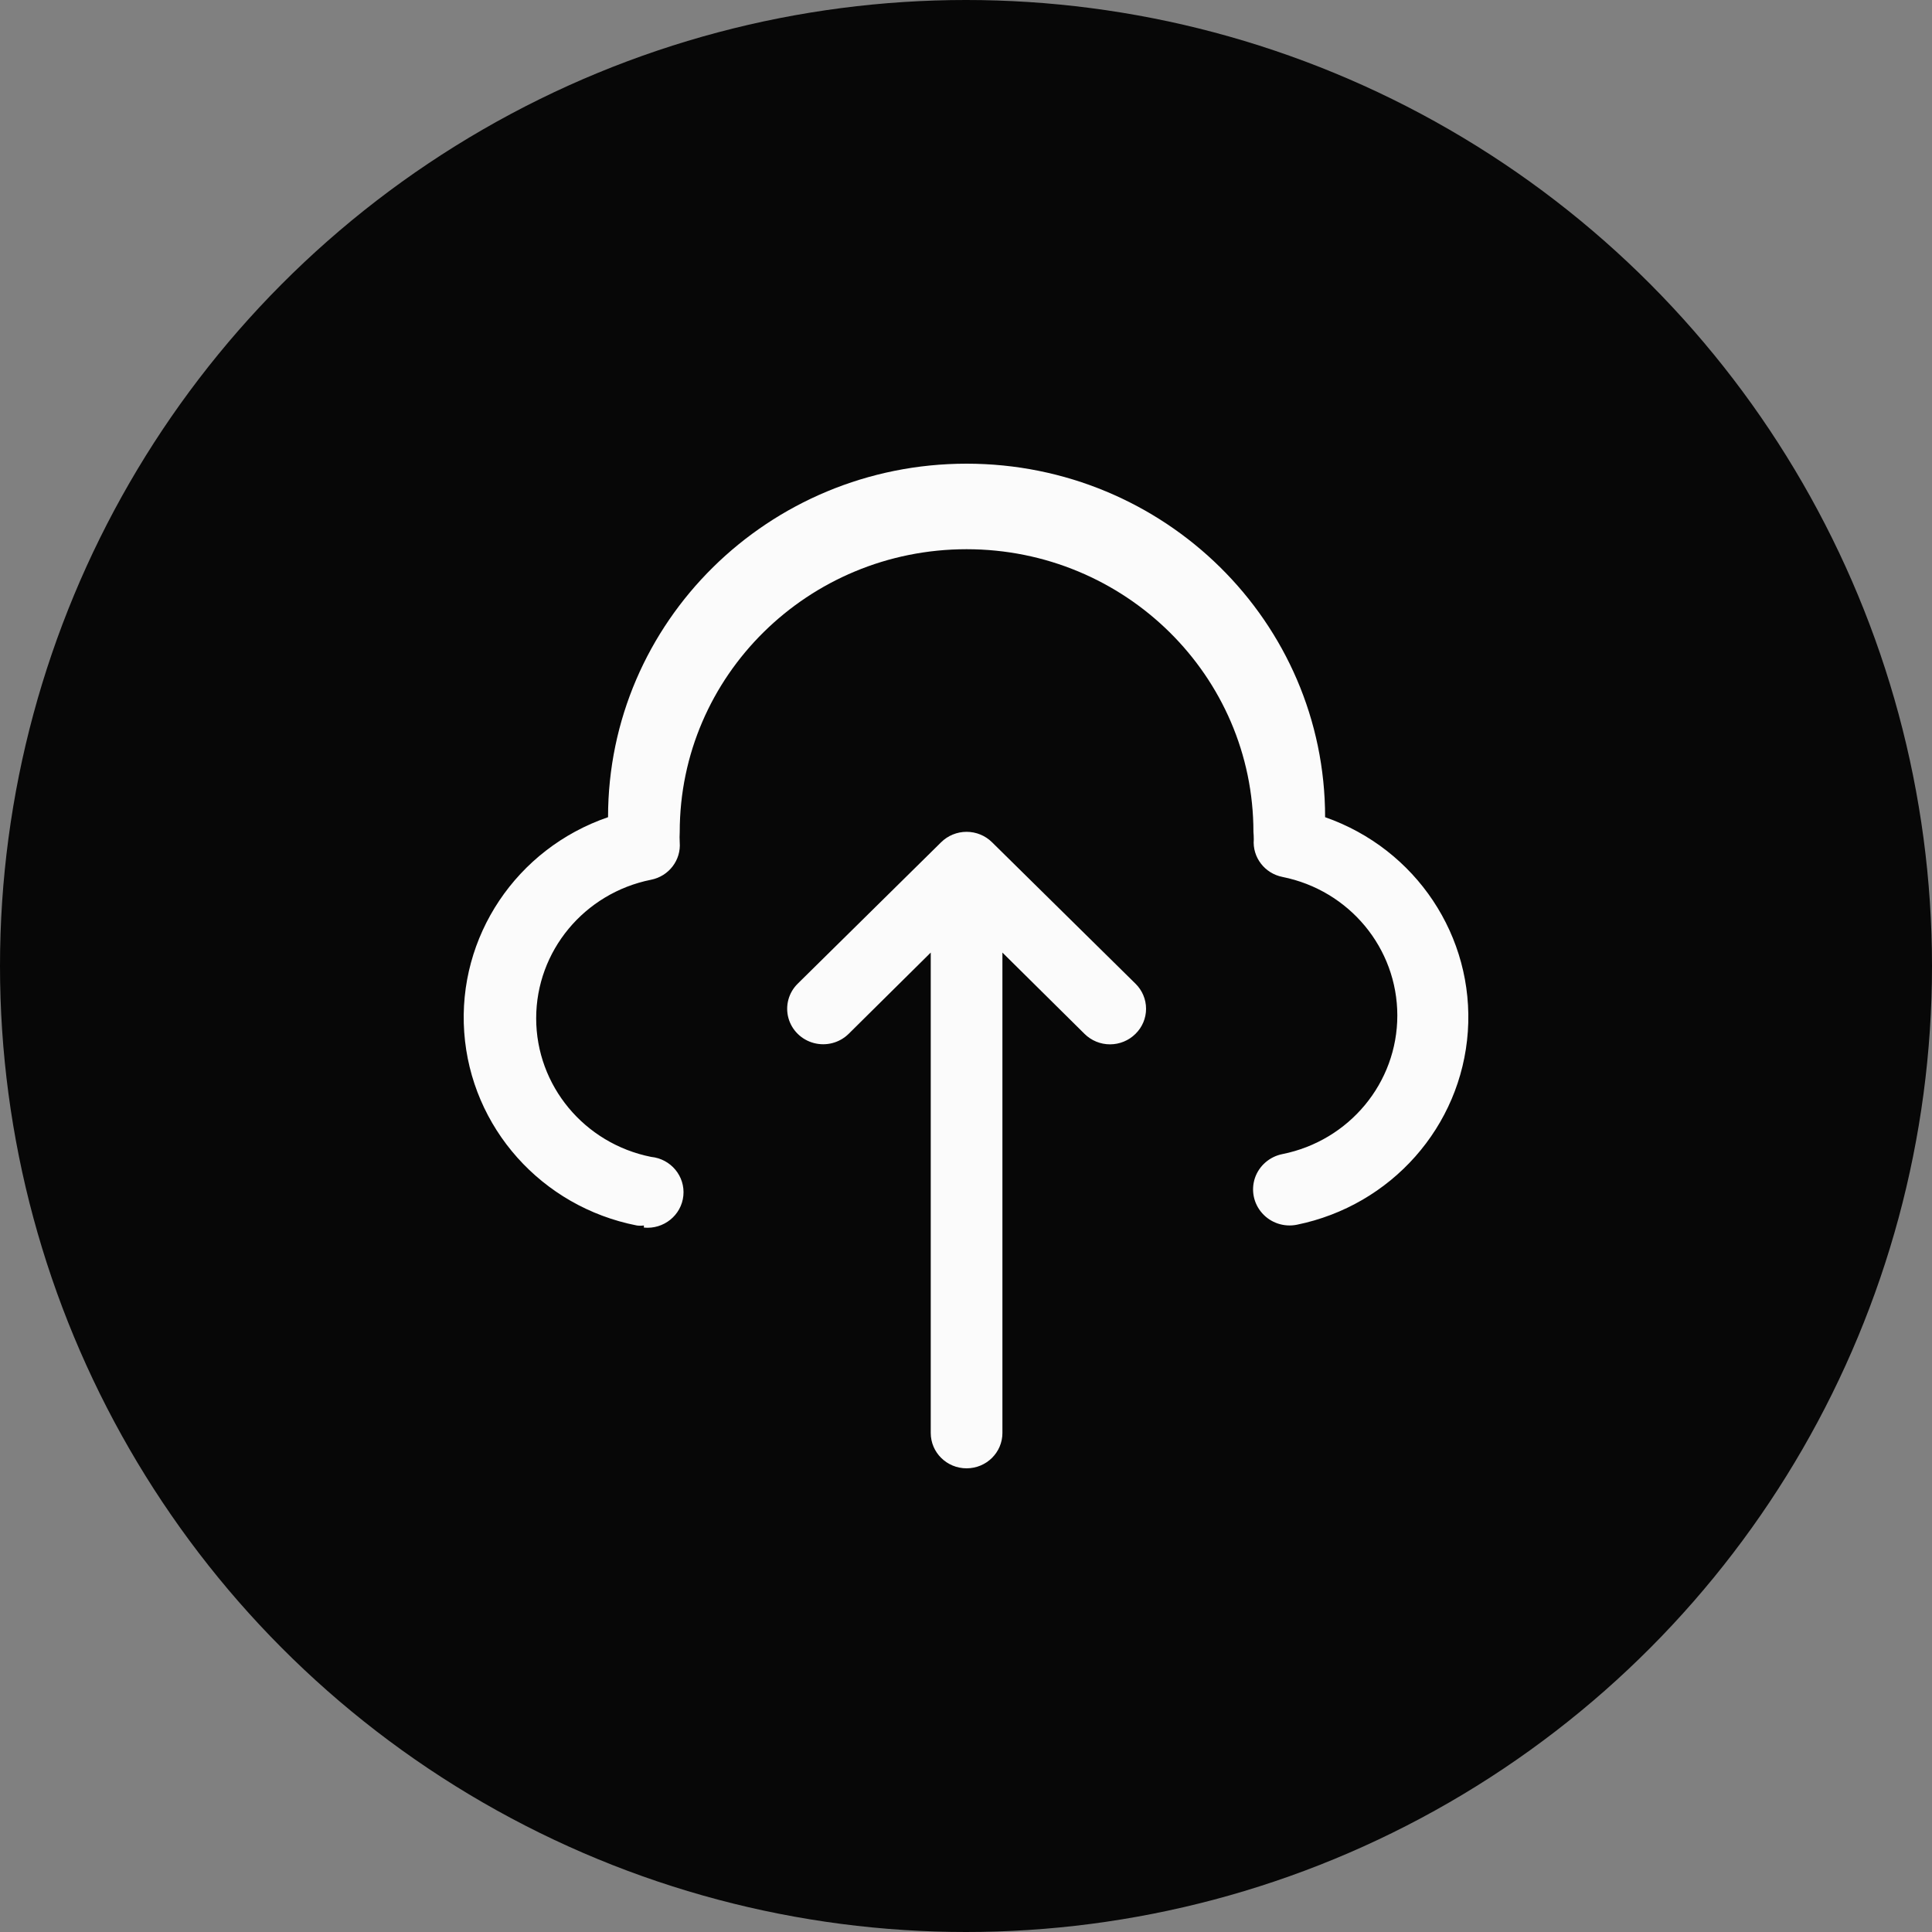
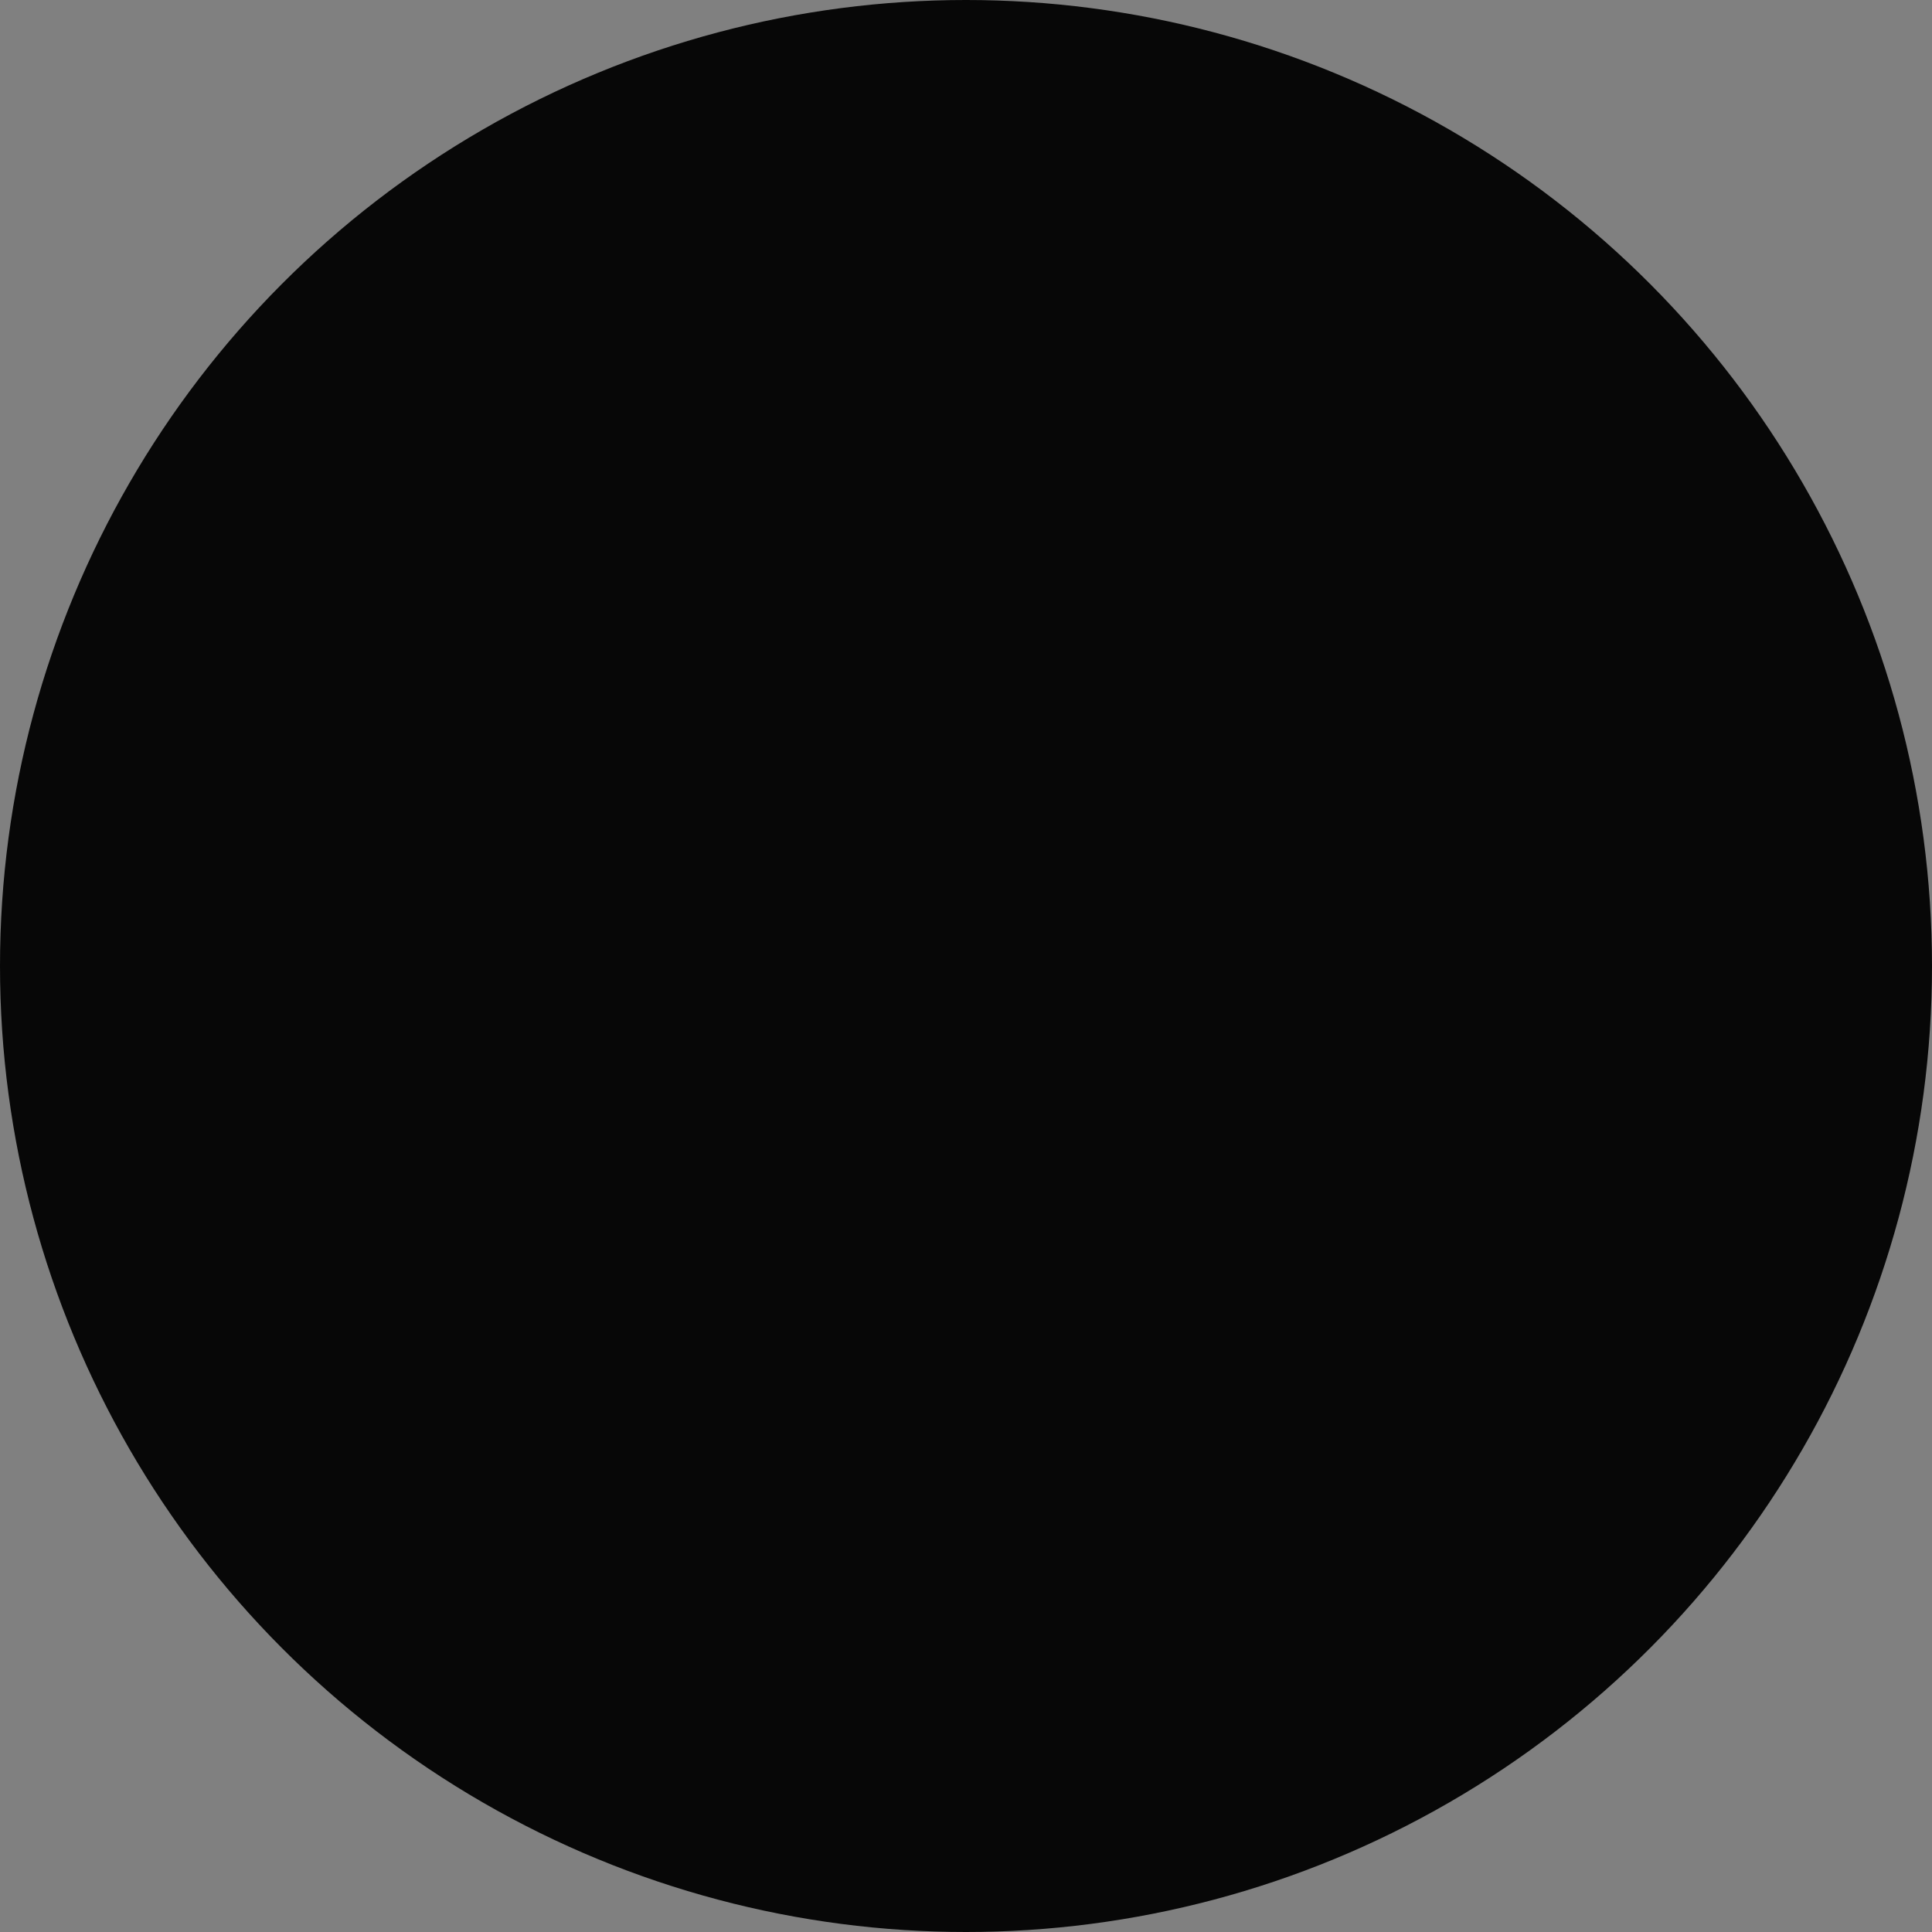
<svg xmlns="http://www.w3.org/2000/svg" width="40" height="40" viewBox="0 0 40 40" fill="none">
  <rect x="0" y="0" width="40" height="40" fill="#808080" stroke="none" />
  <g id="telecharger">
    <circle id="Oval" cx="20" cy="20" r="20" fill="#070707" />
    <g id="cloud">
-       <path id="Shape" fill-rule="evenodd" clip-rule="evenodd" d="M13.183 25.372C13.232 25.379 13.282 25.379 13.331 25.372V25.416C13.741 25.456 14.107 25.161 14.148 24.757C14.189 24.353 13.89 23.993 13.48 23.952C12.096 23.675 11.101 22.475 11.101 21.083C11.101 19.691 12.096 18.491 13.48 18.214C13.848 18.141 14.103 17.808 14.073 17.438C14.069 17.368 14.069 17.297 14.073 17.226C14.073 13.992 16.732 11.371 20.012 11.371C23.292 11.371 25.951 13.992 25.951 17.226C25.953 17.25 25.954 17.273 25.956 17.297C25.957 17.325 25.958 17.352 25.958 17.38C25.928 17.749 26.183 18.083 26.552 18.156C27.936 18.433 28.93 19.632 28.93 21.025C28.93 22.417 27.936 23.616 26.552 23.894C26.287 23.946 26.07 24.134 25.983 24.386C25.897 24.639 25.953 24.918 26.132 25.118C26.31 25.319 26.584 25.41 26.849 25.357C28.806 24.958 30.253 23.323 30.39 21.358C30.526 19.392 29.319 17.578 27.435 16.919C27.435 12.877 24.112 9.6 20.012 9.6C15.912 9.6 12.589 12.877 12.589 16.919C10.692 17.57 9.472 19.393 9.611 21.369C9.75 23.345 11.213 24.985 13.183 25.372ZM20.539 17.438L23.509 20.366C23.649 20.503 23.728 20.691 23.728 20.886C23.728 21.081 23.649 21.268 23.509 21.405C23.369 21.544 23.179 21.622 22.981 21.622C22.784 21.622 22.594 21.544 22.454 21.405L20.754 19.722V29.668C20.754 30.072 20.422 30.4 20.012 30.4C19.602 30.4 19.27 30.072 19.27 29.668V19.722L17.57 21.405C17.381 21.591 17.107 21.663 16.85 21.595C16.593 21.527 16.392 21.329 16.323 21.076C16.254 20.822 16.327 20.552 16.516 20.366L19.485 17.438C19.624 17.3 19.814 17.222 20.012 17.222C20.21 17.222 20.4 17.3 20.539 17.438Z" fill="#FBFBFB" />
-     </g>
+       </g>
  </g>
</svg>